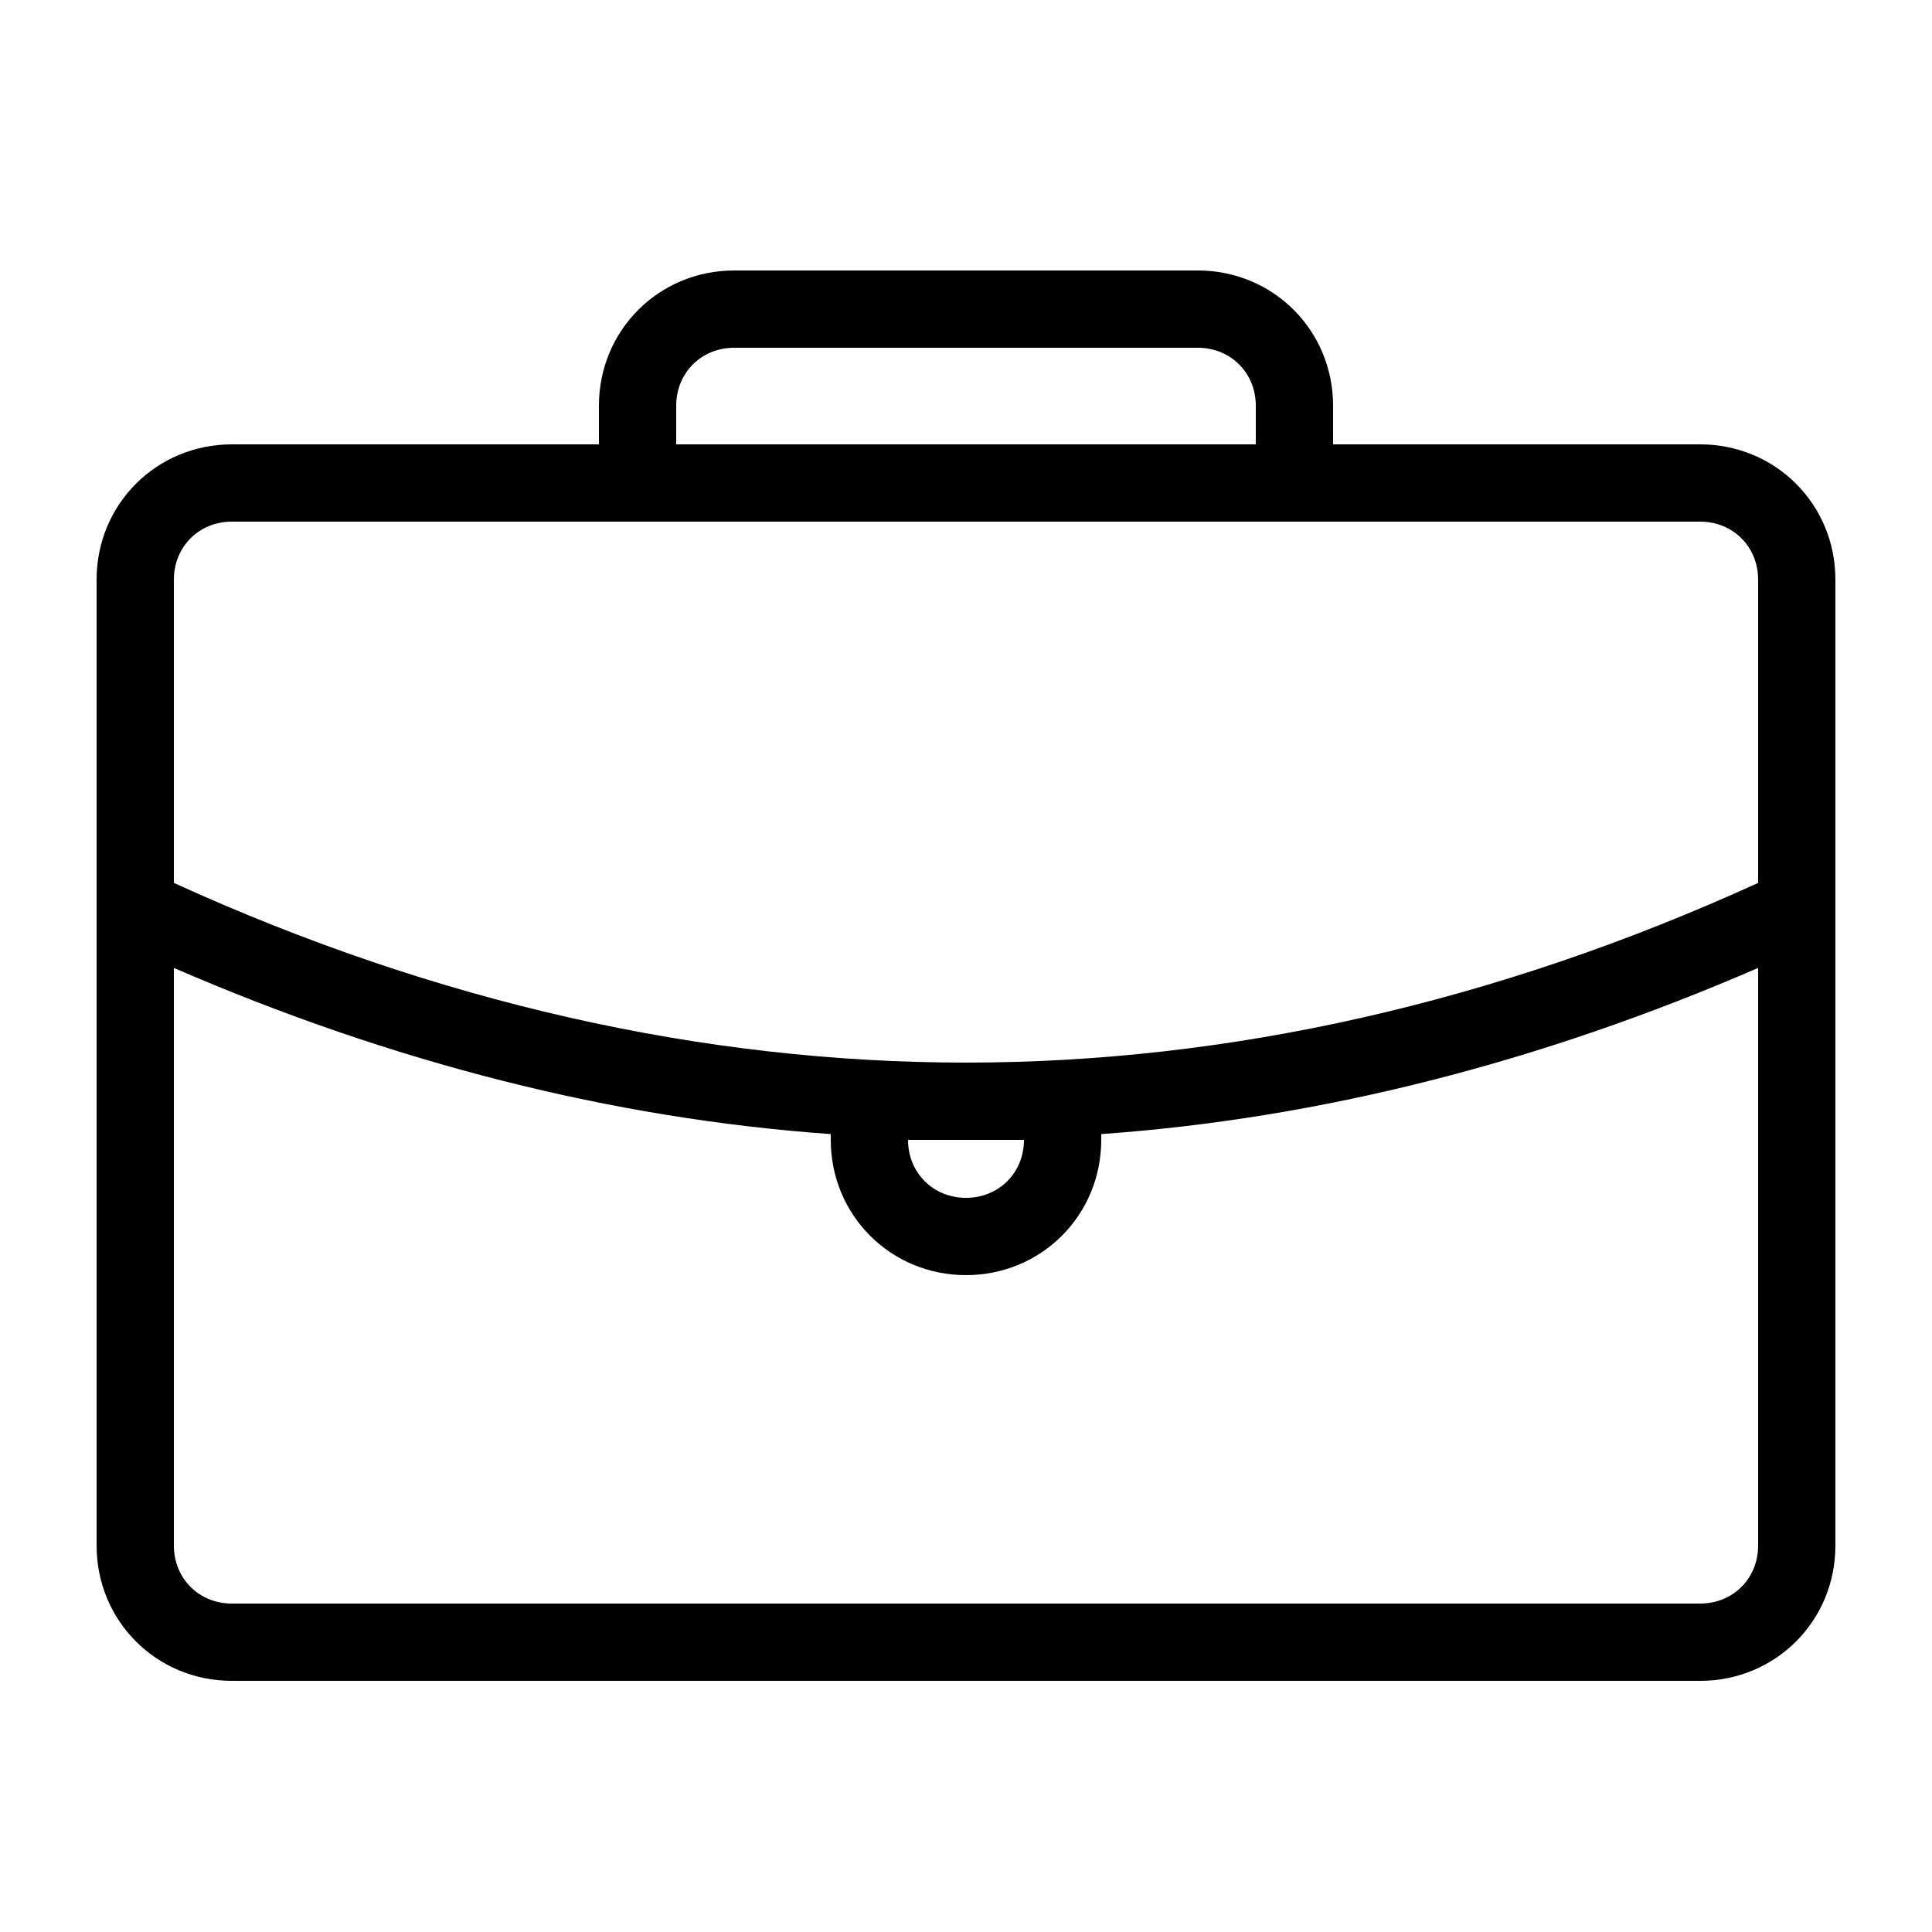
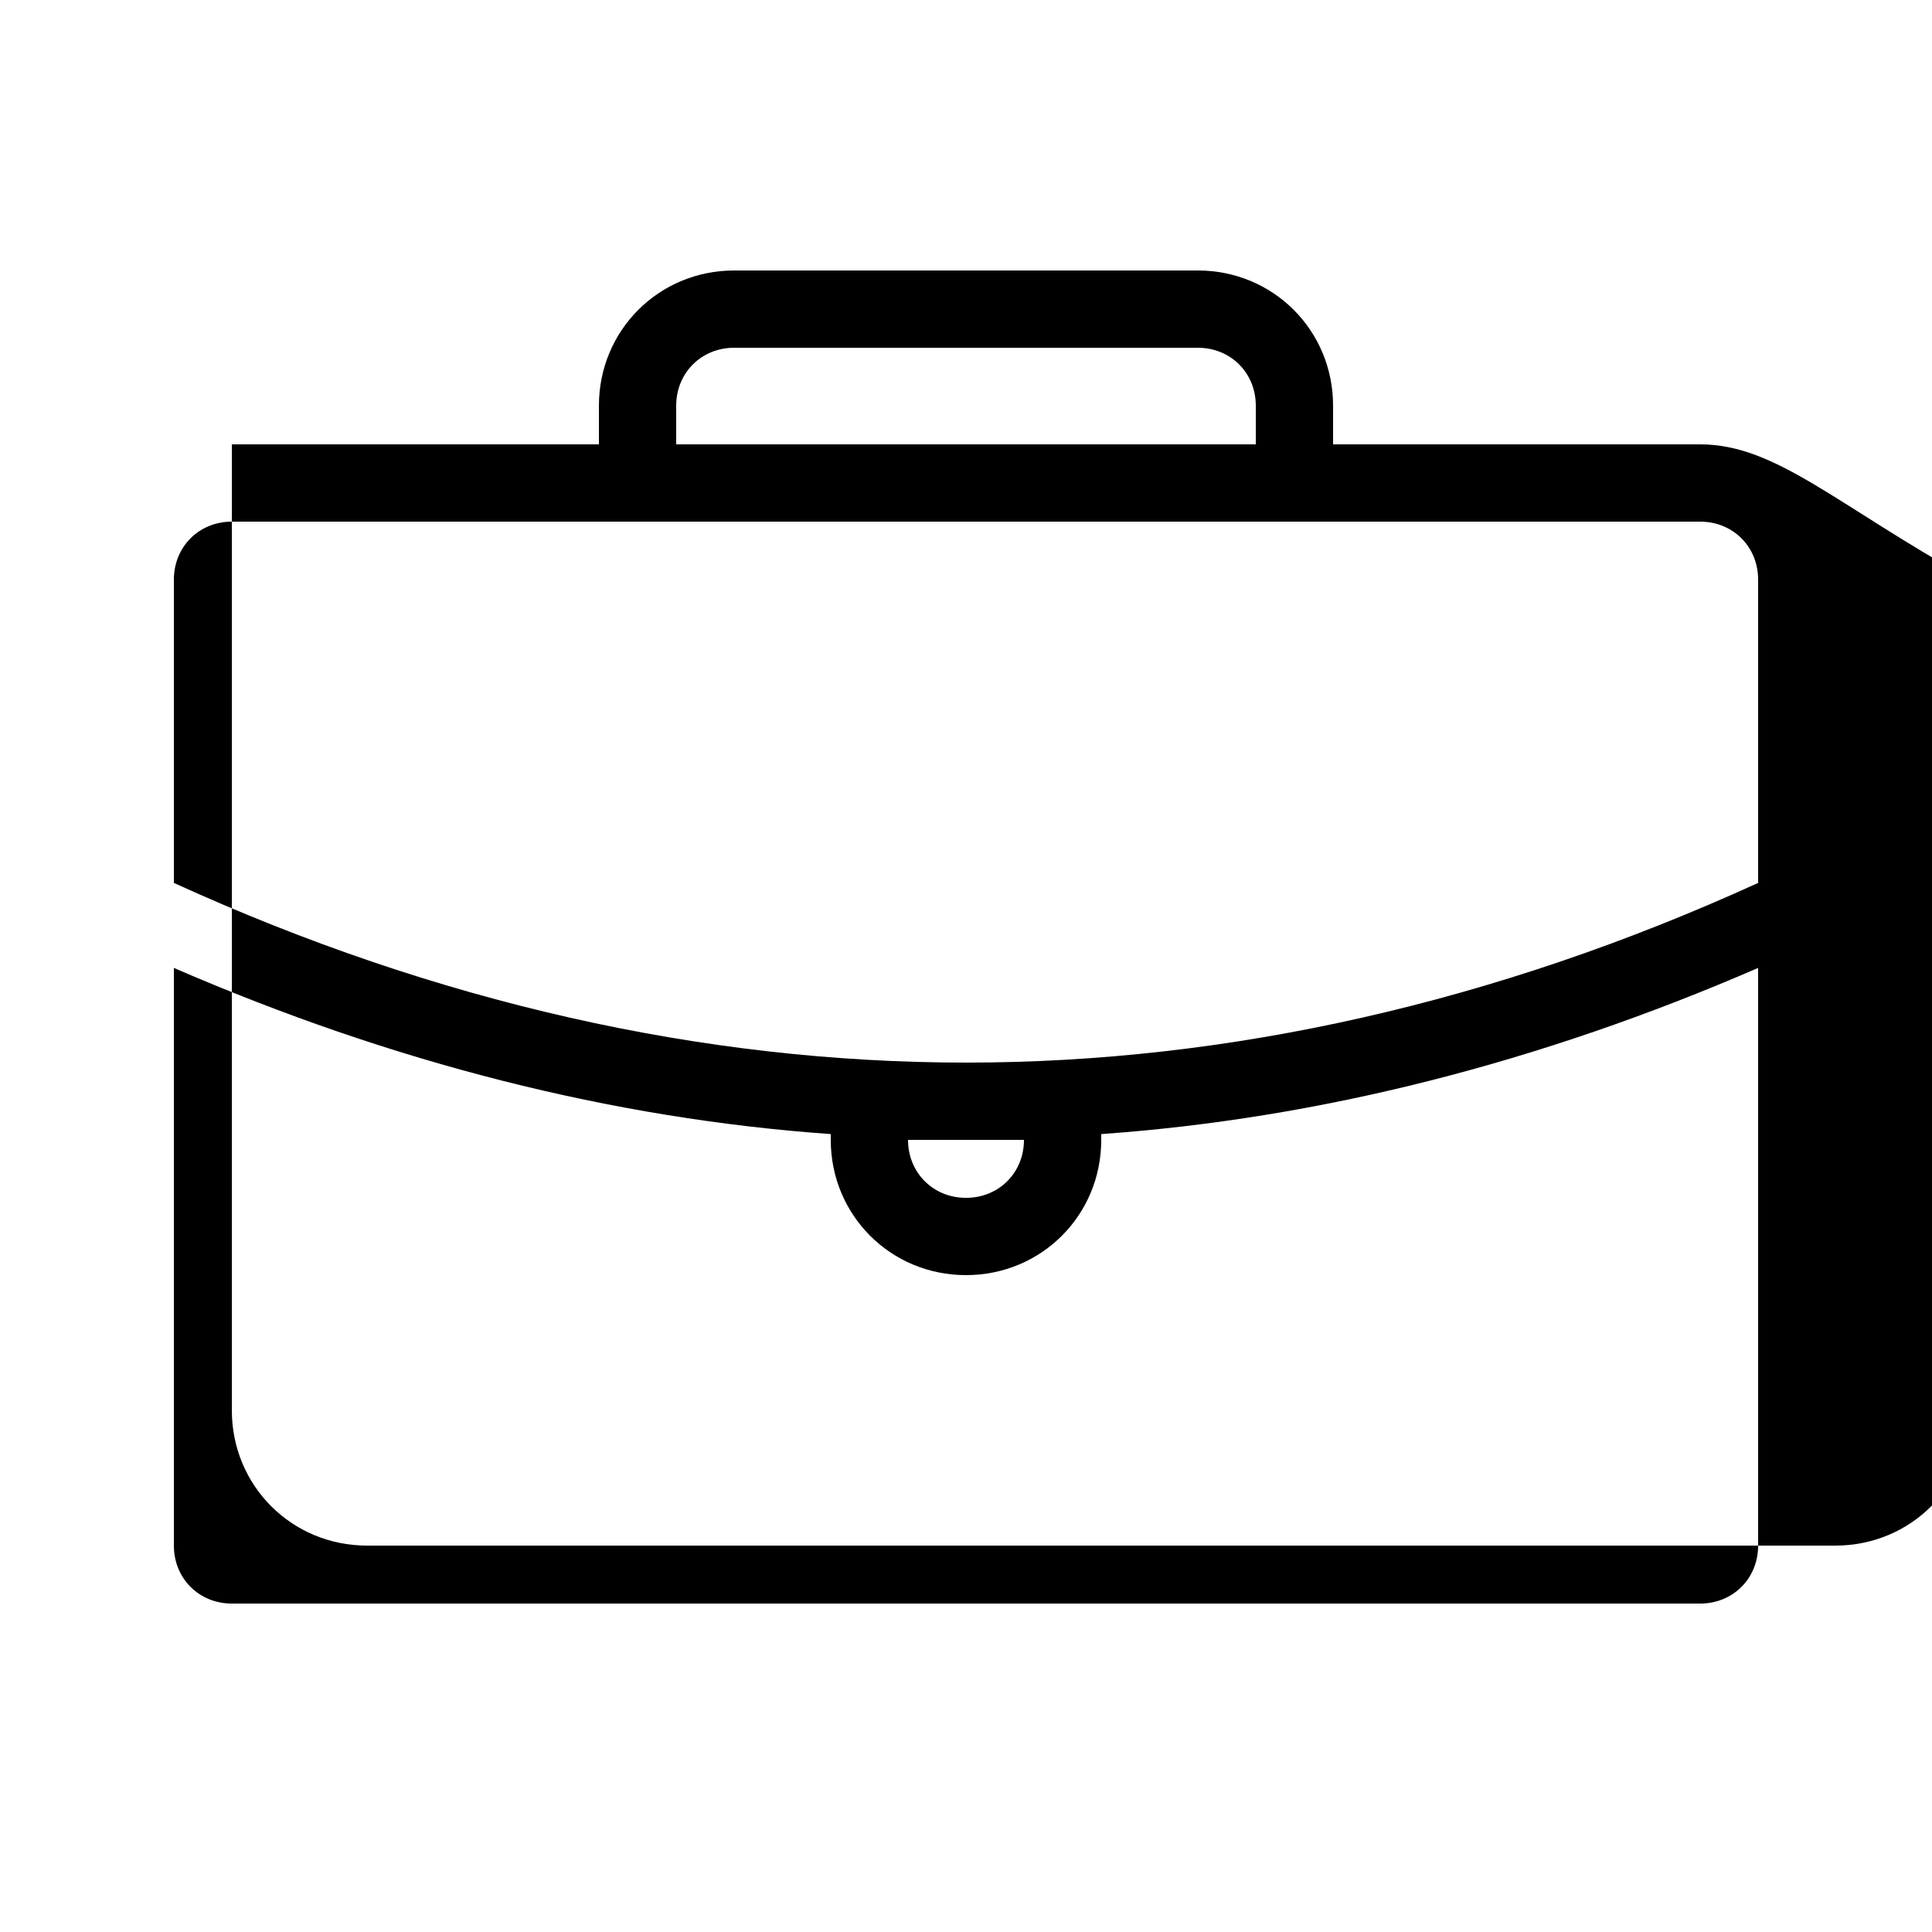
<svg xmlns="http://www.w3.org/2000/svg" height="100px" width="100px" fill="#000000" x="0px" y="0px" viewBox="0 0 100 100" style="enable-background:new 0 0 100 100;" xml:space="preserve">
-   <path d="M88,23H69v-2c0-3.9-3.1-7-7-7H38c-3.9,0-7,3.1-7,7v2H12c-3.9,0-7,3.1-7,7v50c0,3.9,3.1,7,7,7h76c3.9,0,7-3.1,7-7V30 C95,26.1,91.9,23,88,23z M35,21c0-1.7,1.3-3,3-3h24c1.7,0,3,1.3,3,3v2H35V21z M12,27h21h34h21c1.7,0,3,1.3,3,3v15.7 C77.4,51.9,63.6,55,50,55c-13.6,0-27.4-3.1-41-9.3V30C9,28.3,10.3,27,12,27z M53,59c0,1.7-1.3,3-3,3s-3-1.3-3-3H53z M88,83H12 c-1.7,0-3-1.3-3-3V50.1c11.3,4.9,22.7,7.8,34,8.6V59c0,3.9,3.1,7,7,7c3.9,0,7-3.1,7-7v-0.3c11.3-0.8,22.7-3.7,34-8.6V80 C91,81.7,89.7,83,88,83z" />
+   <path d="M88,23H69v-2c0-3.9-3.1-7-7-7H38c-3.9,0-7,3.1-7,7v2H12v50c0,3.9,3.1,7,7,7h76c3.9,0,7-3.1,7-7V30 C95,26.1,91.9,23,88,23z M35,21c0-1.7,1.3-3,3-3h24c1.7,0,3,1.3,3,3v2H35V21z M12,27h21h34h21c1.7,0,3,1.3,3,3v15.7 C77.4,51.9,63.6,55,50,55c-13.6,0-27.4-3.1-41-9.3V30C9,28.3,10.3,27,12,27z M53,59c0,1.7-1.3,3-3,3s-3-1.3-3-3H53z M88,83H12 c-1.7,0-3-1.3-3-3V50.1c11.3,4.9,22.7,7.8,34,8.6V59c0,3.9,3.1,7,7,7c3.9,0,7-3.1,7-7v-0.3c11.3-0.8,22.7-3.7,34-8.6V80 C91,81.7,89.7,83,88,83z" />
</svg>